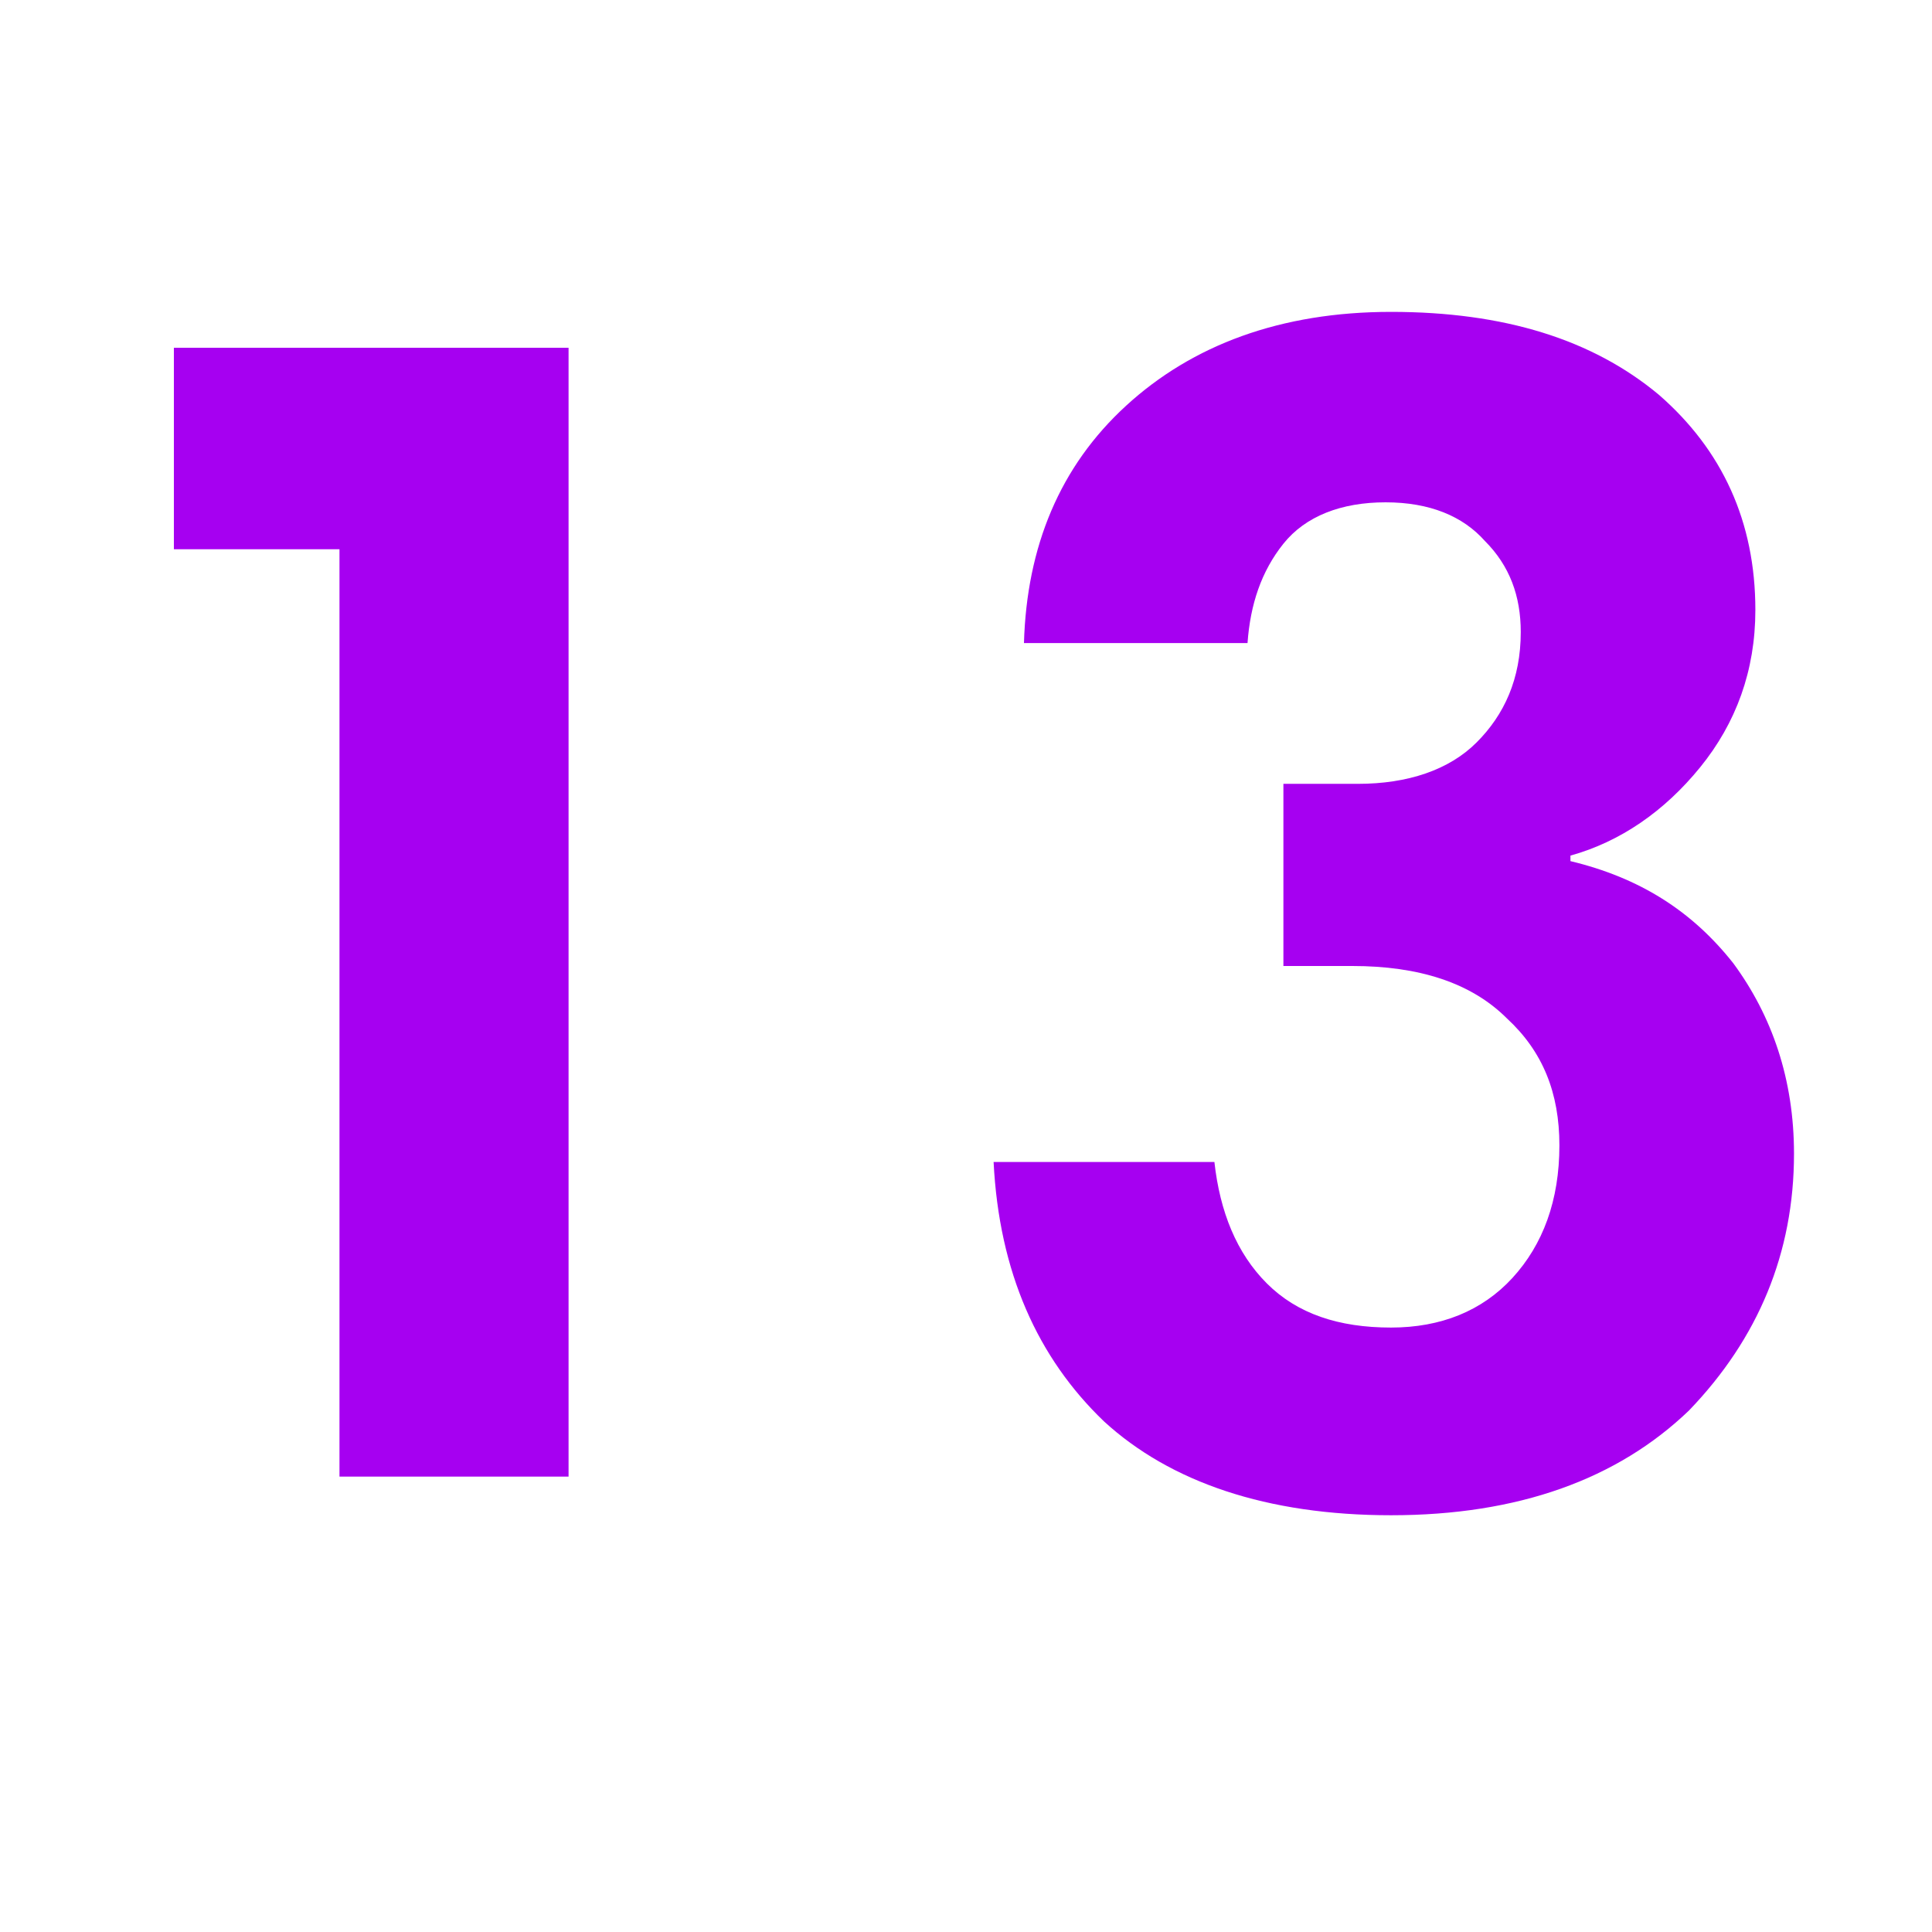
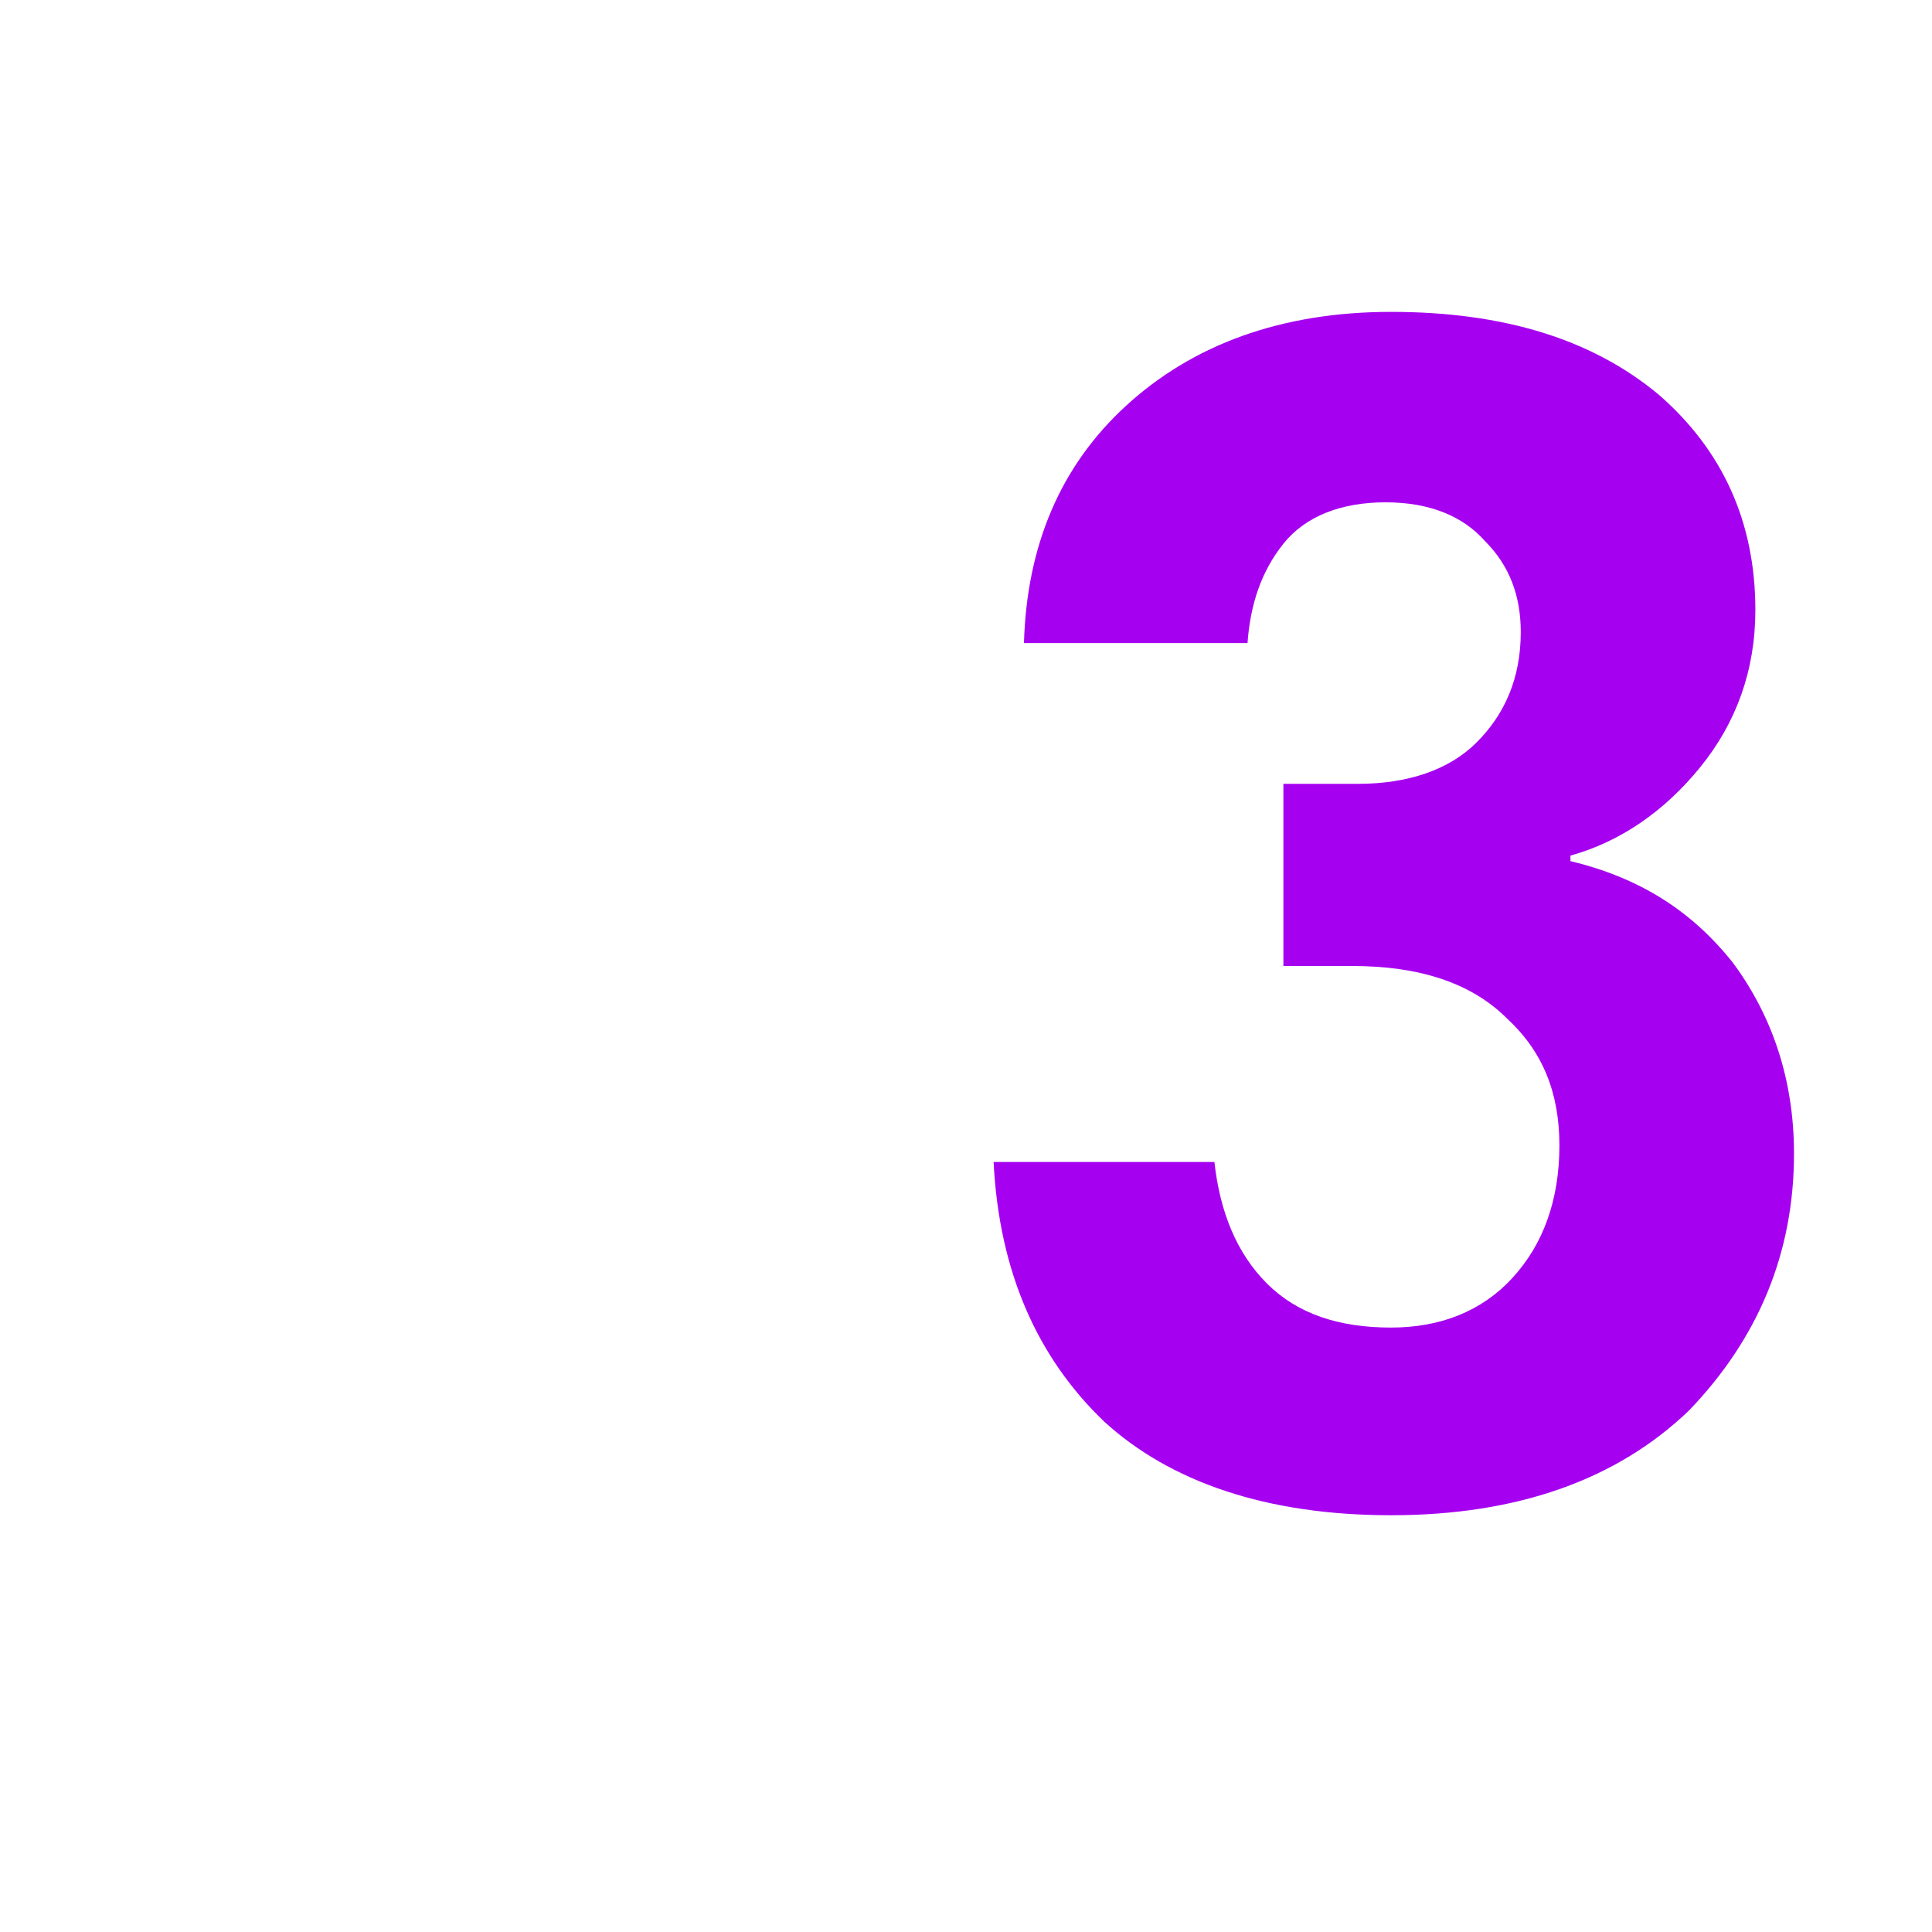
<svg xmlns="http://www.w3.org/2000/svg" id="Layer_1" x="0px" y="0px" viewBox="0 0 70 70" style="enable-background:new 0 0 70 70;" xml:space="preserve">
  <style type="text/css"> .st0{fill:#A600F1;} </style>
  <g id="Layer_2_00000134212443819165277520000012723021208523145099_"> </g>
  <g>
-     <path class="st0" d="M12.3,53.5V19.9h-6v-7.3h14.3v40.9H12.3z" />
    <path class="st0" d="M45.2,23.3h-8.1c0.1-3.5,1.3-6.4,3.7-8.6c2.4-2.2,5.6-3.4,9.6-3.4c4.1,0,7.3,1,9.7,3c2.3,2,3.5,4.6,3.5,7.8 c0,2.2-0.7,4.1-2,5.7c-1.3,1.6-2.9,2.7-4.7,3.2v0.2c2.5,0.6,4.4,1.8,5.9,3.7c1.4,1.9,2.2,4.2,2.2,6.9c0,3.6-1.3,6.7-3.8,9.3 c-2.6,2.5-6.2,3.8-10.8,3.8c-4.5,0-8-1.2-10.4-3.4c-2.4-2.3-3.8-5.4-4-9.4H44c0.2,1.8,0.8,3.3,1.9,4.4s2.6,1.6,4.5,1.6 c1.8,0,3.3-0.6,4.4-1.8c1.1-1.2,1.7-2.8,1.7-4.8c0-1.9-0.6-3.4-1.9-4.6C53.3,35.6,51.4,35,49,35h-2.5v-6.6h2.7 c1.8,0,3.3-0.5,4.3-1.5c1-1,1.6-2.3,1.6-4c0-1.3-0.4-2.4-1.3-3.3c-0.8-0.9-2-1.4-3.6-1.4c-1.6,0-2.9,0.5-3.7,1.5 C45.7,20.7,45.3,21.9,45.2,23.3z" />
  </g>
</svg>